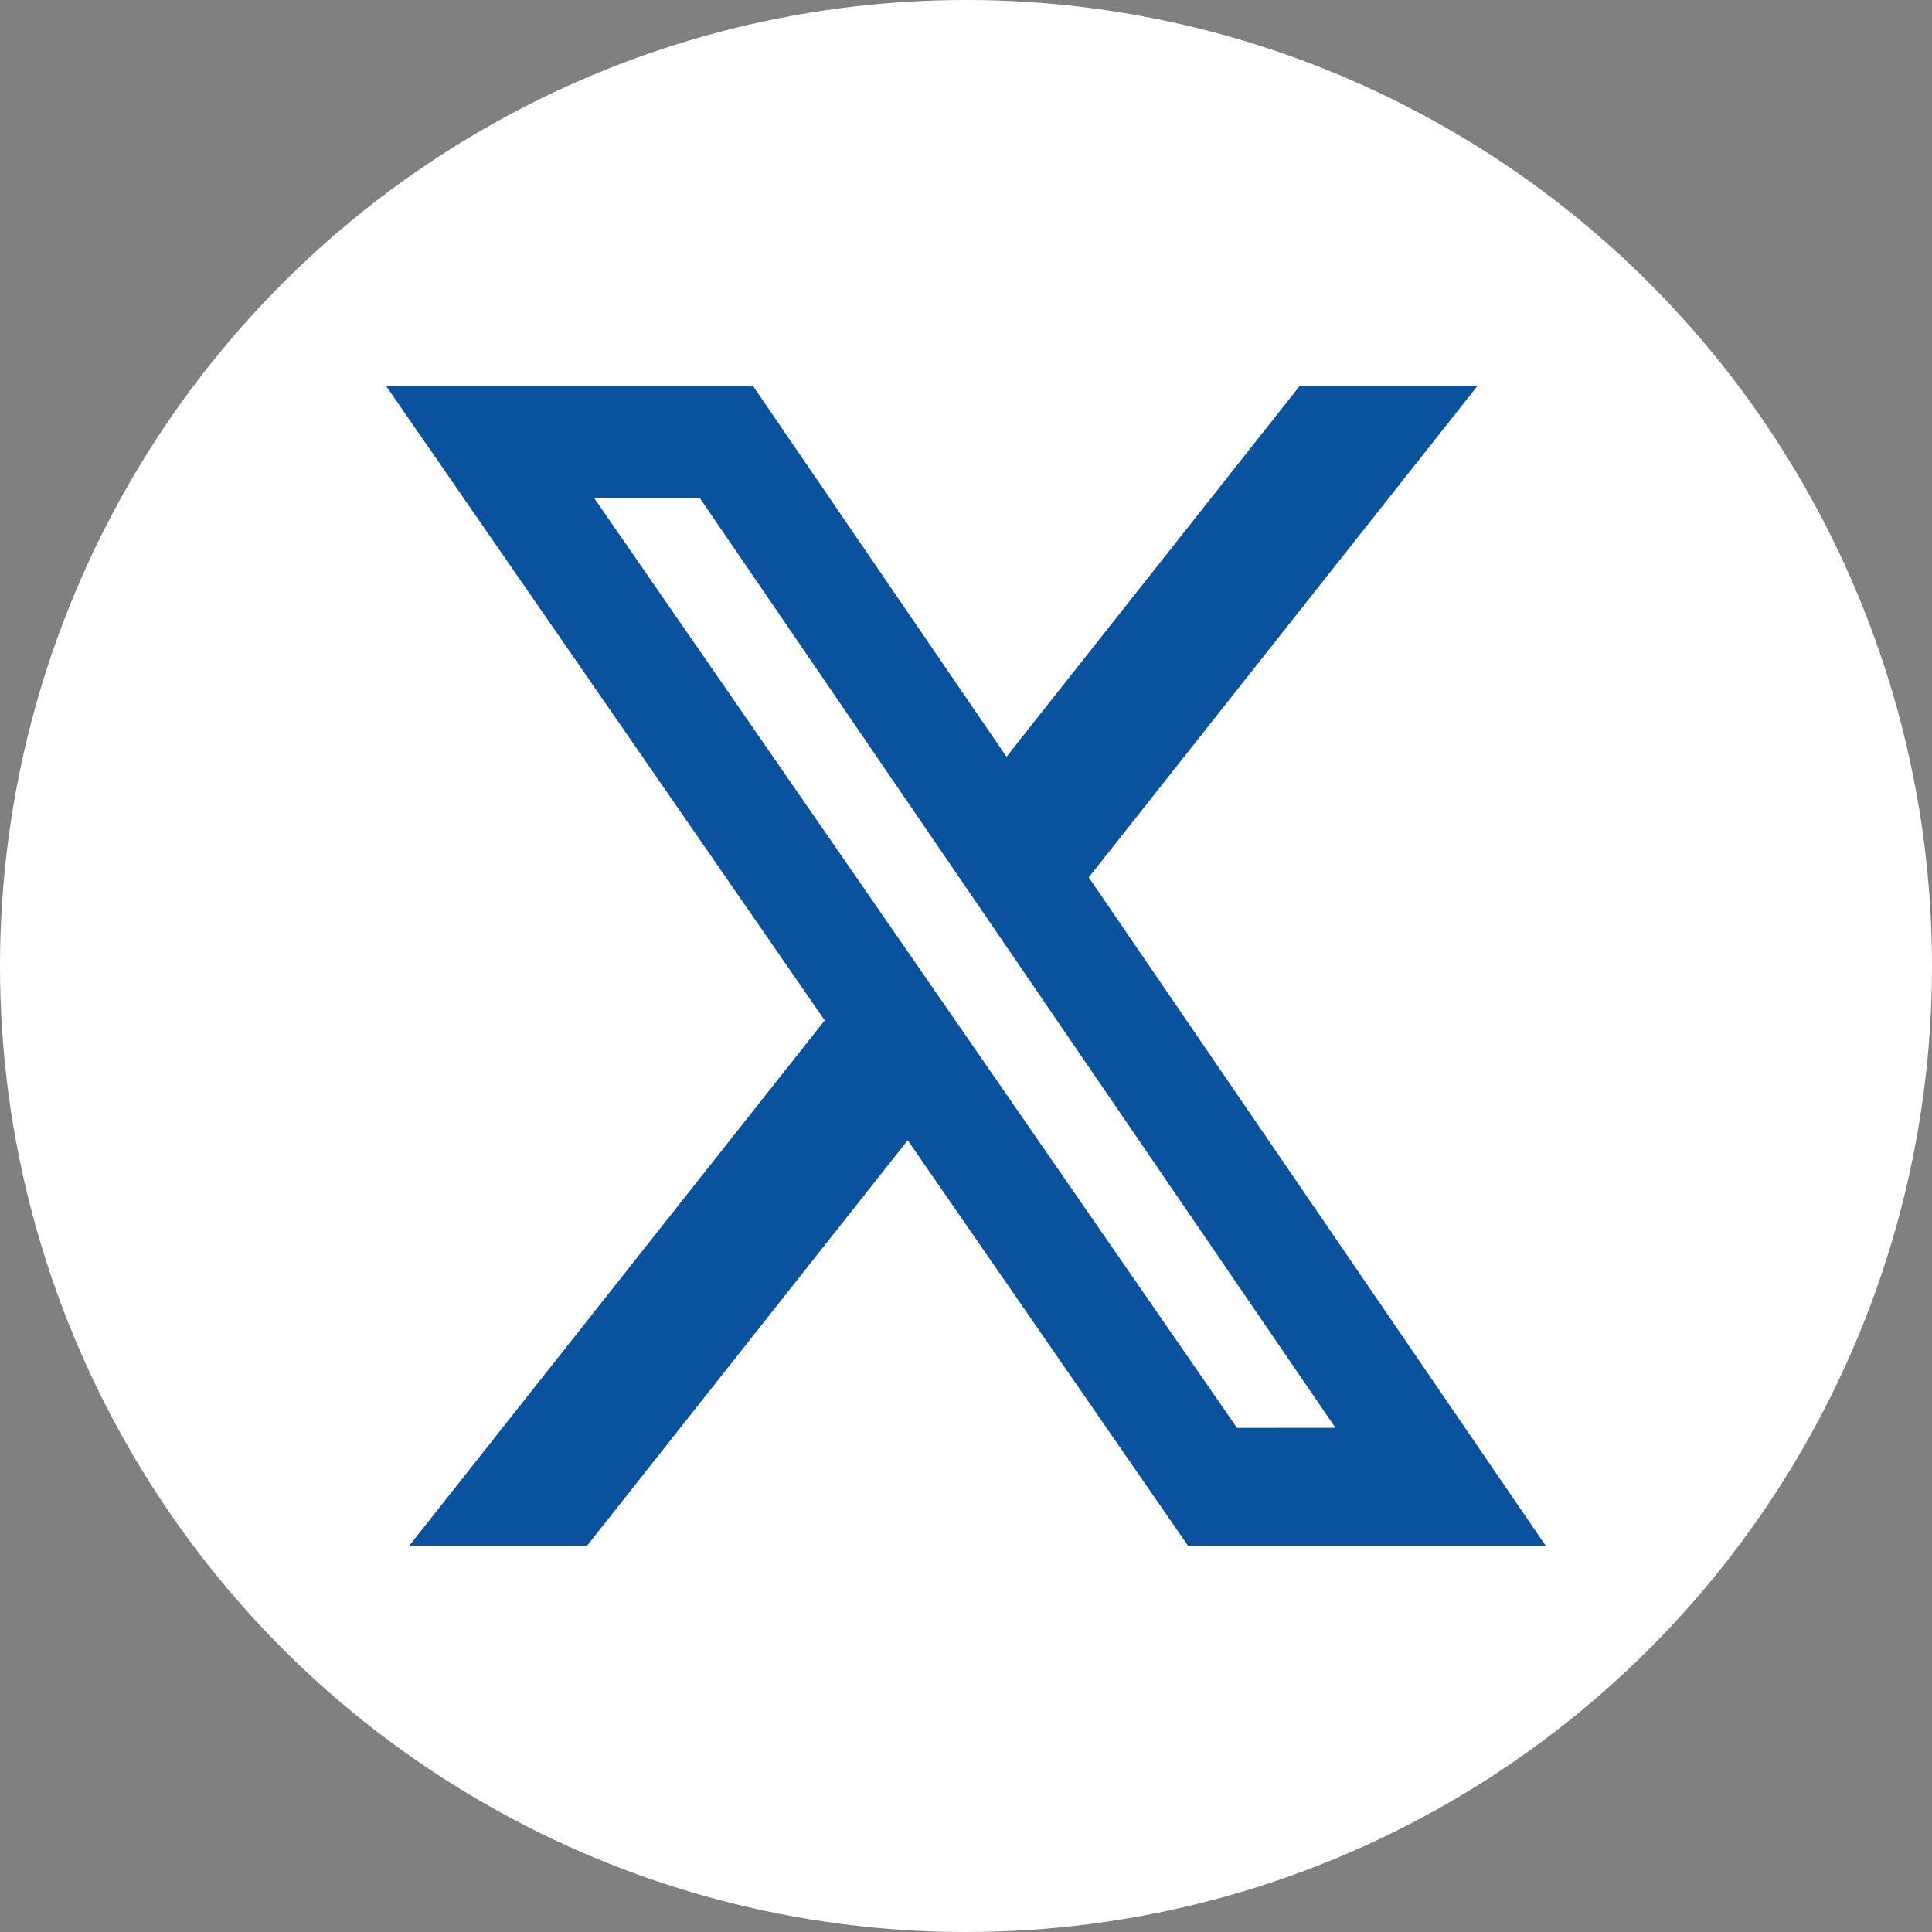
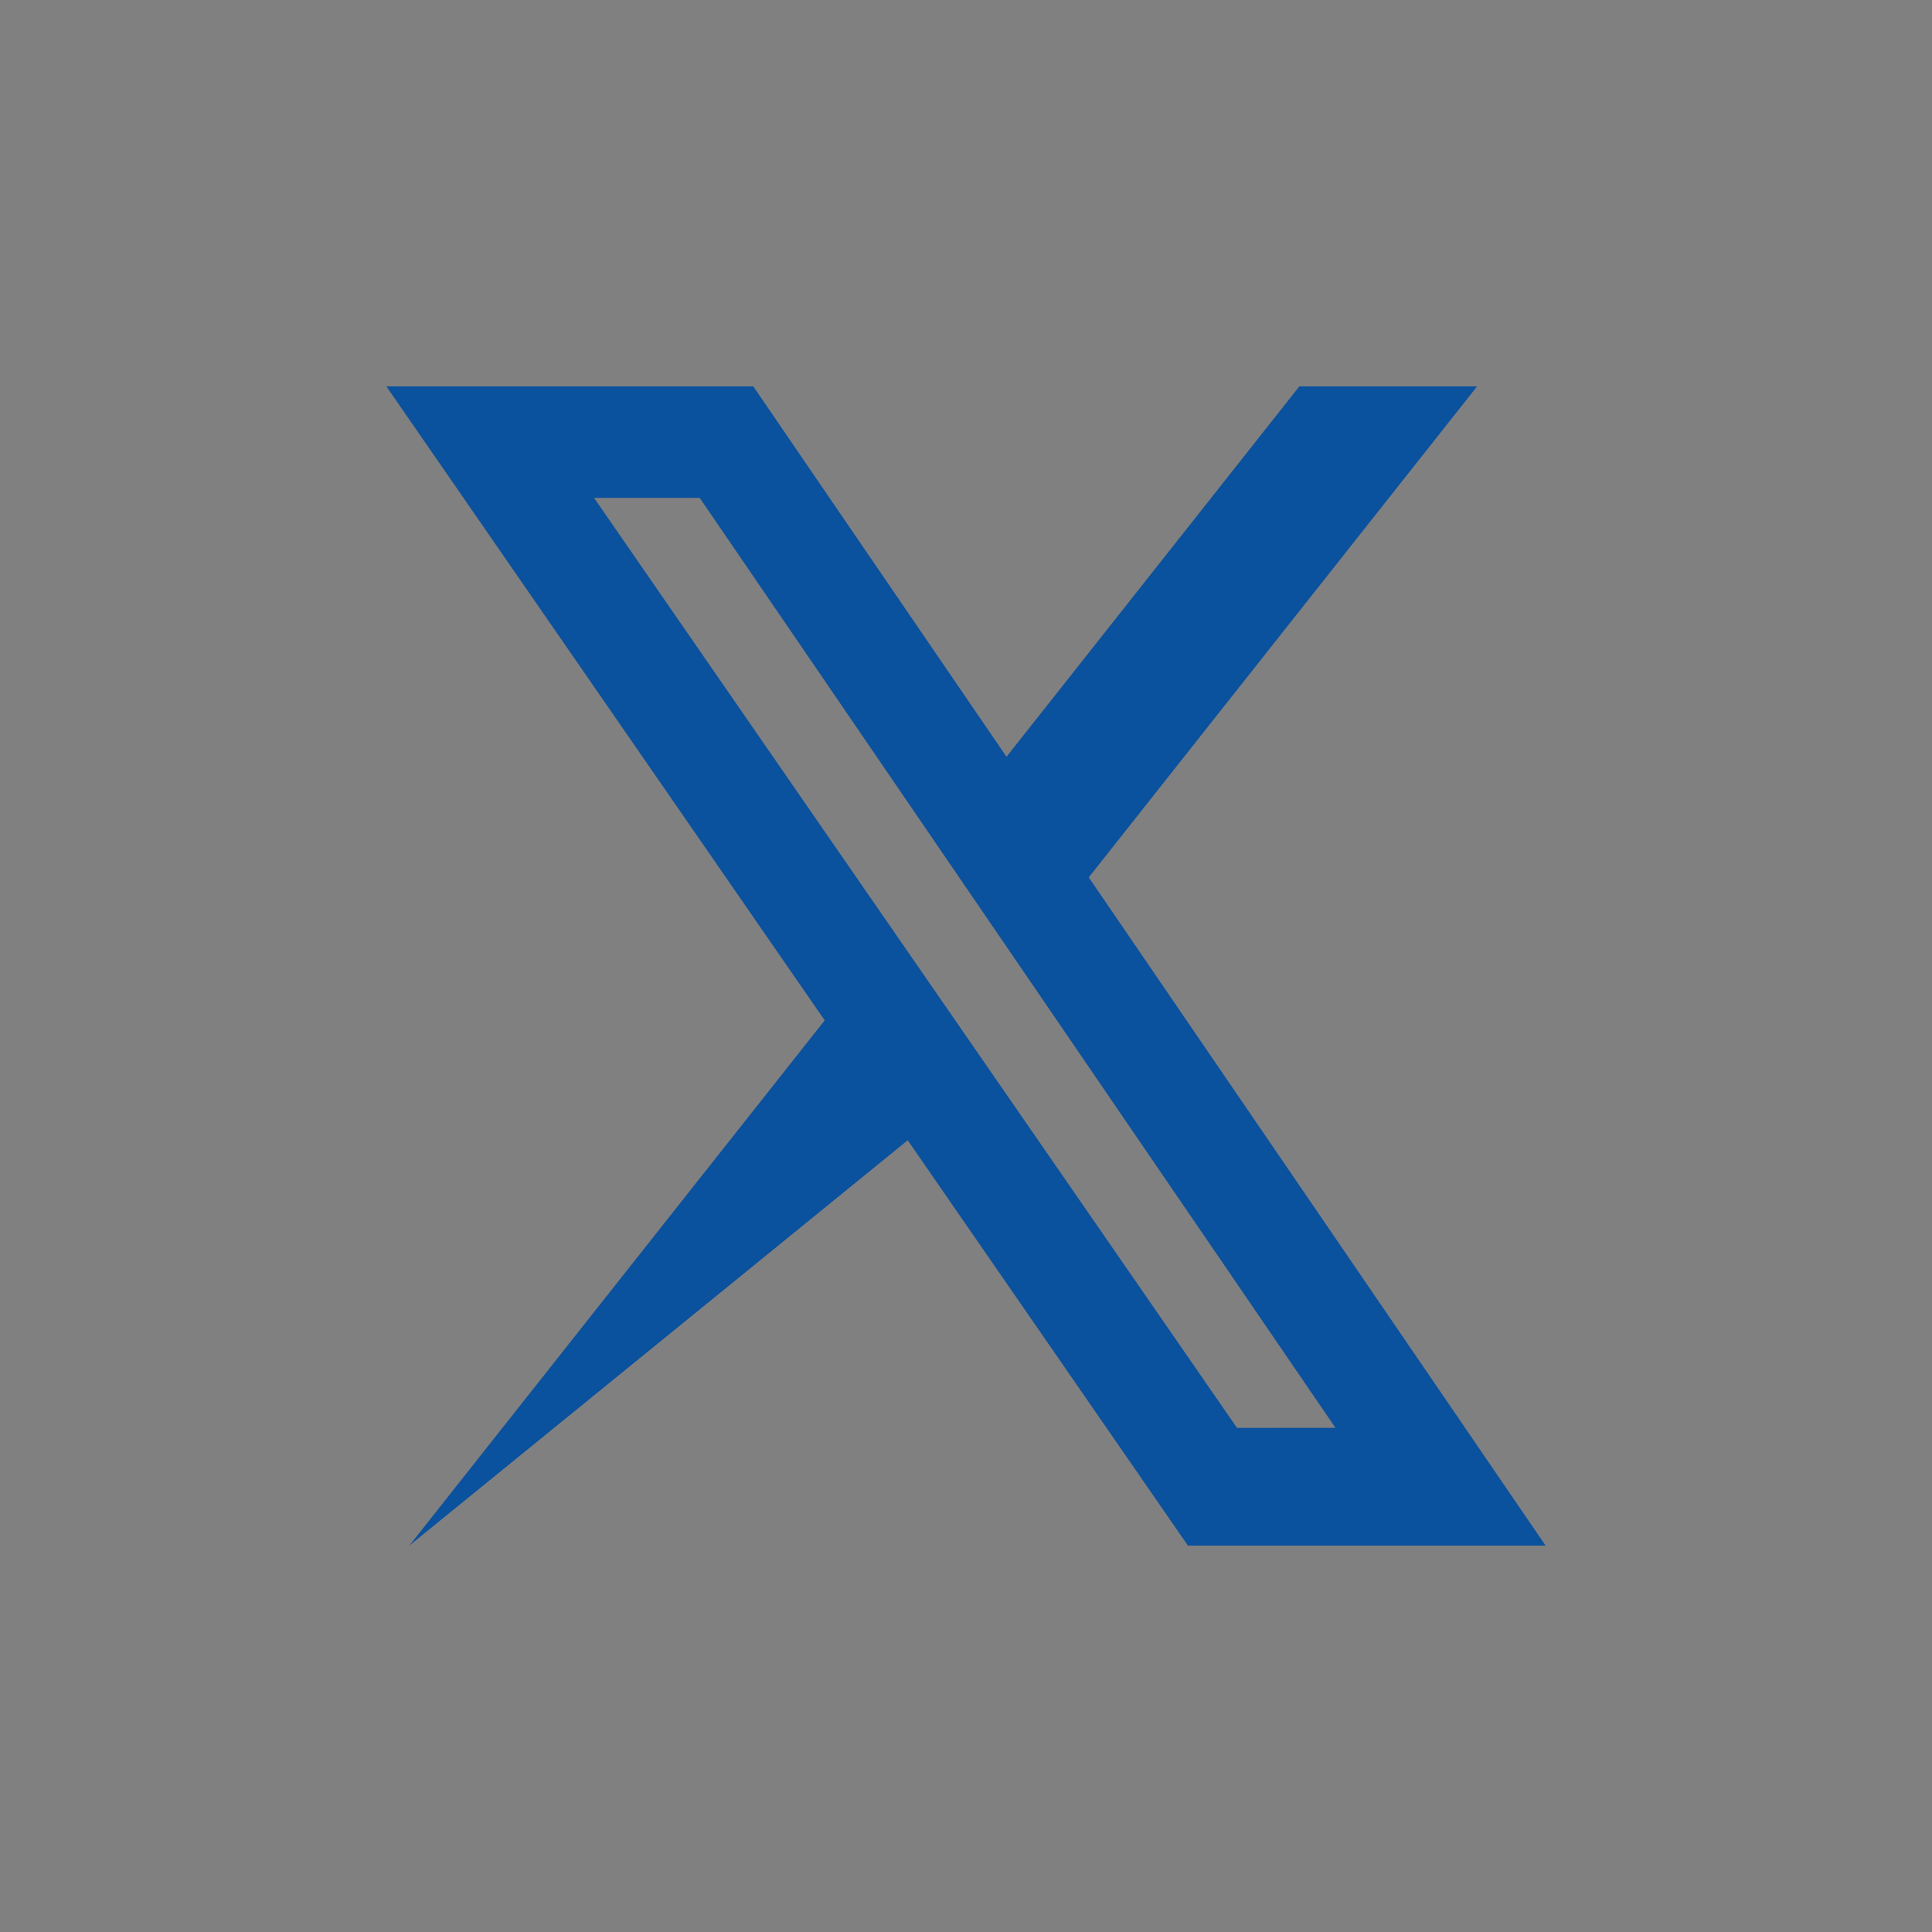
<svg xmlns="http://www.w3.org/2000/svg" width="30" height="30" viewBox="0 0 30 30" fill="none">
  <rect x="0" y="0" width="30" height="30" fill="#808080" stroke="none" />
-   <circle cx="15" cy="15" r="15" fill="white" />
-   <path d="M20.176 6L15.629 11.751L11.697 6H6L12.806 15.844L6.356 24H9.117L14.095 17.706L18.446 24H24L16.906 13.624L22.936 6H20.176ZM19.208 22.172L9.224 7.731H10.865L20.737 22.171L19.208 22.172Z" fill="#0A519E" />
+   <path d="M20.176 6L15.629 11.751L11.697 6H6L12.806 15.844L6.356 24L14.095 17.706L18.446 24H24L16.906 13.624L22.936 6H20.176ZM19.208 22.172L9.224 7.731H10.865L20.737 22.171L19.208 22.172Z" fill="#0A519E" />
</svg>